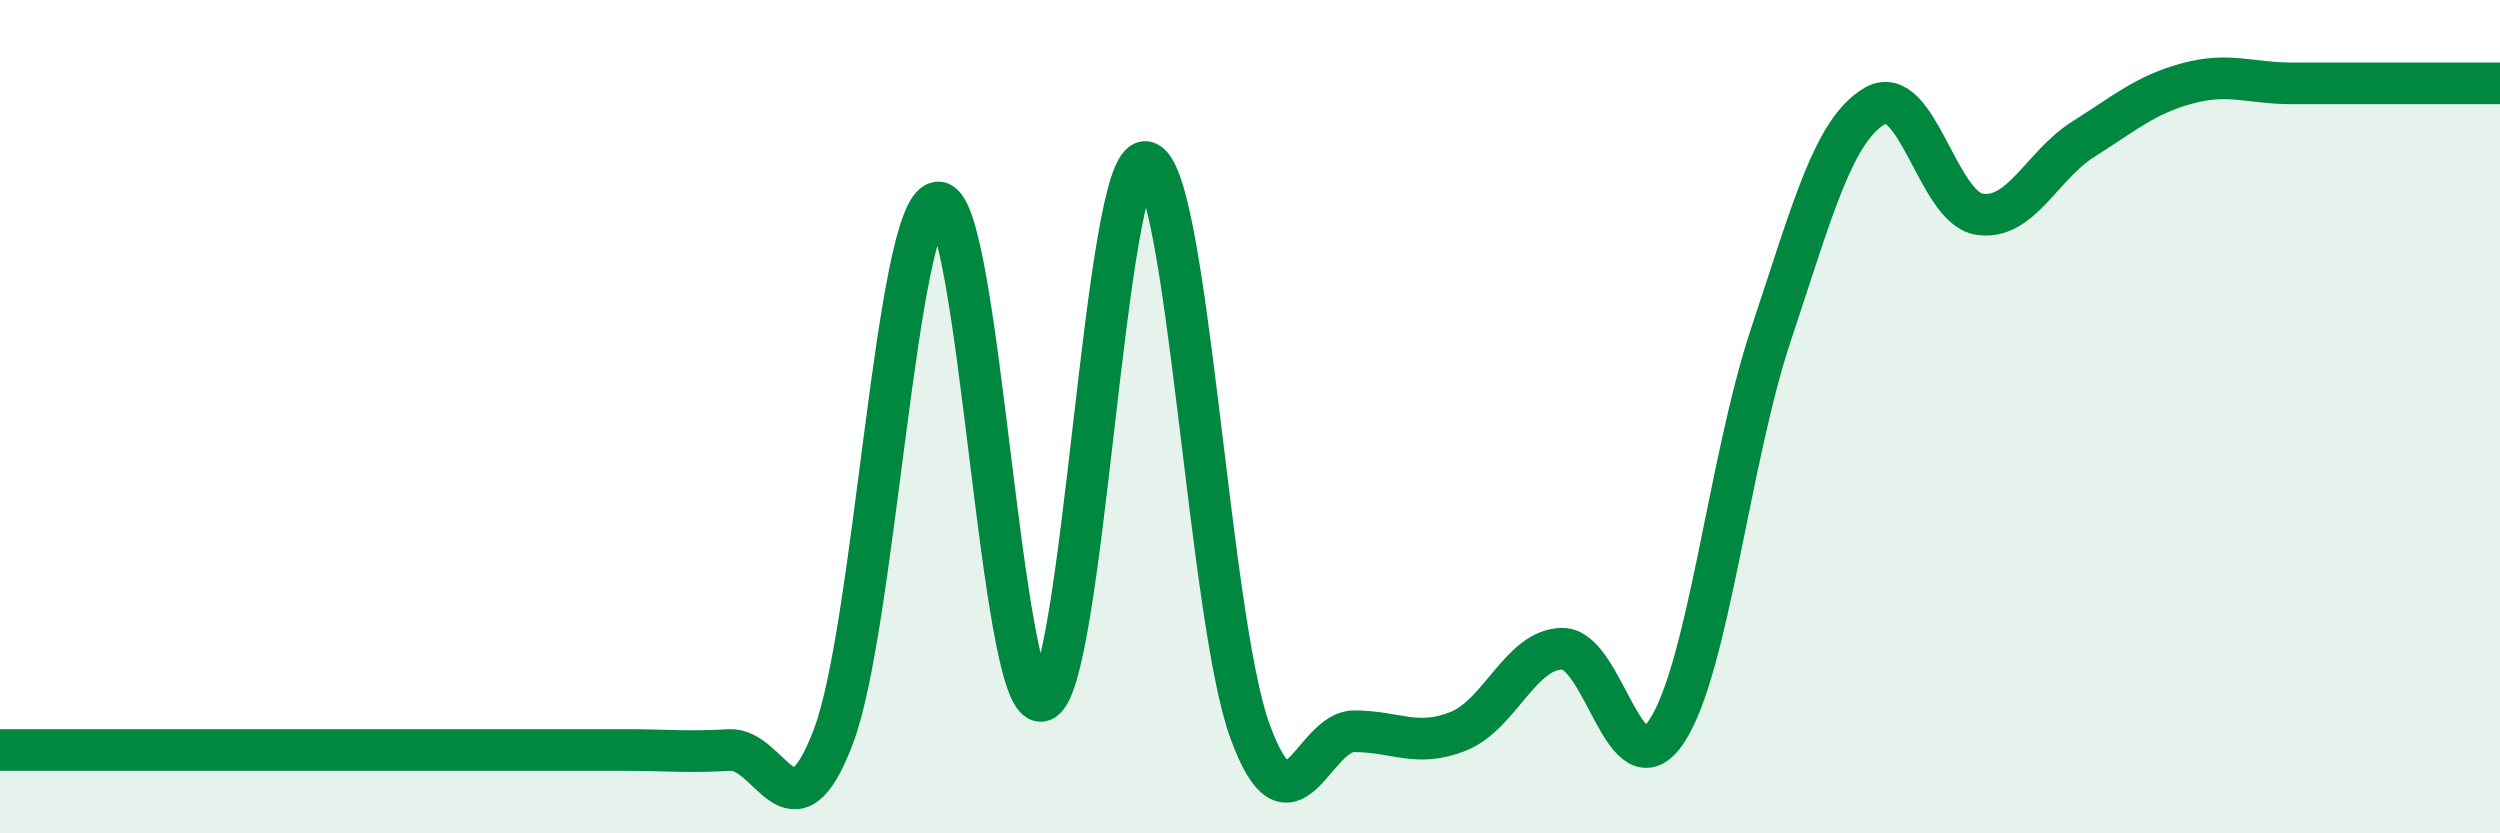
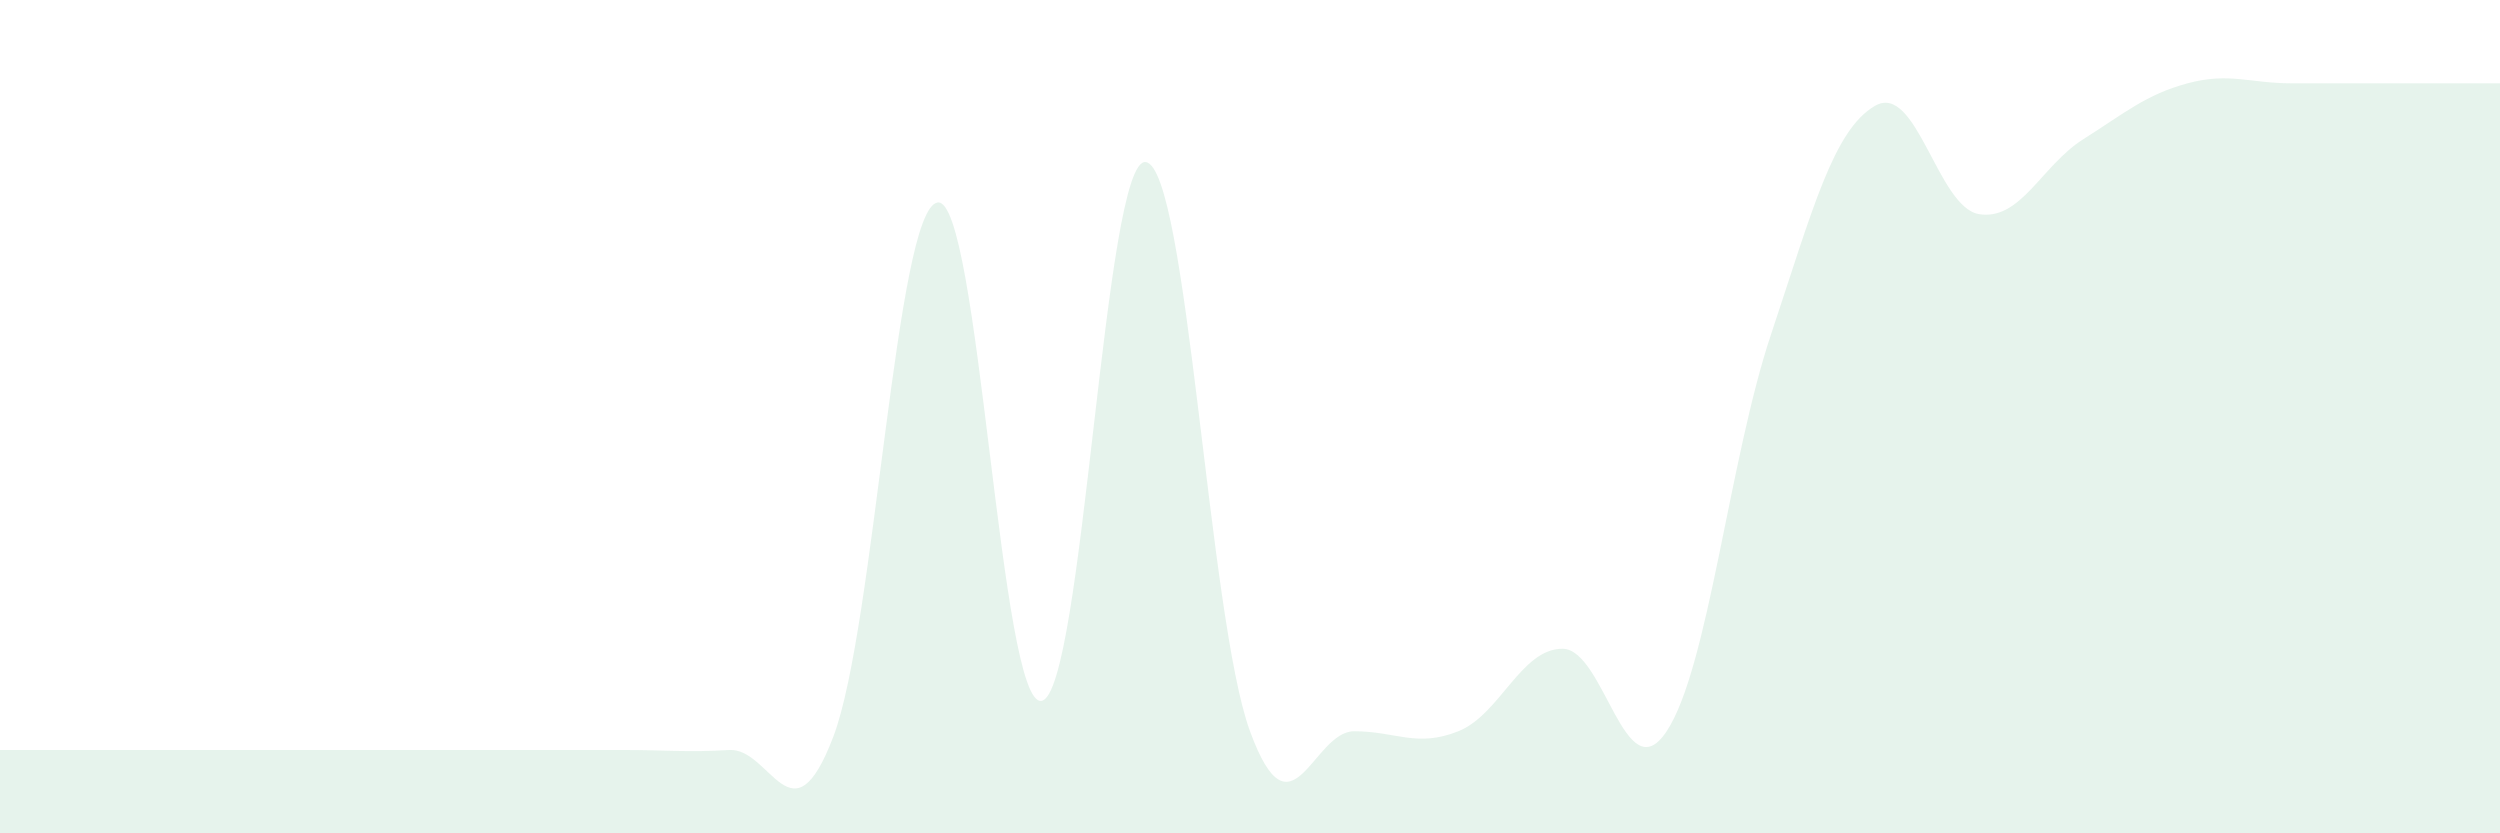
<svg xmlns="http://www.w3.org/2000/svg" width="60" height="20" viewBox="0 0 60 20">
-   <path d="M 0,18 C 0.5,18 1.5,18 2.5,18 C 3.5,18 4,18 5,18 C 6,18 6.5,18 7.5,18 C 8.5,18 9,18 10,18 C 11,18 11.5,18 12.5,18 C 13.5,18 14,18 15,18 C 16,18 16.5,18.06 17.5,18 C 18.5,17.94 19,20.31 20,17.68 C 21,15.05 21.5,5.03 22.5,4.86 C 23.5,4.69 24,17.01 25,16.82 C 26,16.63 26.5,3.74 27.5,3.89 C 28.5,4.04 29,14.82 30,17.55 C 31,20.28 31.5,17.55 32.5,17.55 C 33.5,17.55 34,17.95 35,17.55 C 36,17.15 36.5,15.57 37.5,15.57 C 38.5,15.57 39,19.06 40,17.55 C 41,16.04 41.5,11.04 42.5,8.04 C 43.5,5.04 44,3.12 45,2.54 C 46,1.96 46.5,4.98 47.5,5.14 C 48.5,5.3 49,3.97 50,3.34 C 51,2.71 51.5,2.27 52.5,2 C 53.5,1.73 54,2 55,2 C 56,2 56.5,2 57.5,2 C 58.5,2 59.5,2 60,2L60 20L0 20Z" fill="#008740" opacity="0.1" stroke-linecap="round" stroke-linejoin="round" />
-   <path d="M 0,18 C 0.5,18 1.5,18 2.5,18 C 3.5,18 4,18 5,18 C 6,18 6.5,18 7.5,18 C 8.5,18 9,18 10,18 C 11,18 11.5,18 12.5,18 C 13.5,18 14,18 15,18 C 16,18 16.5,18.06 17.5,18 C 18.5,17.94 19,20.31 20,17.68 C 21,15.05 21.5,5.03 22.5,4.86 C 23.5,4.69 24,17.01 25,16.82 C 26,16.63 26.5,3.74 27.5,3.89 C 28.5,4.04 29,14.82 30,17.55 C 31,20.28 31.5,17.55 32.5,17.55 C 33.5,17.55 34,17.95 35,17.55 C 36,17.15 36.5,15.57 37.5,15.57 C 38.5,15.57 39,19.06 40,17.55 C 41,16.04 41.5,11.04 42.5,8.04 C 43.5,5.04 44,3.12 45,2.54 C 46,1.96 46.5,4.98 47.5,5.14 C 48.5,5.3 49,3.97 50,3.34 C 51,2.71 51.5,2.27 52.5,2 C 53.5,1.73 54,2 55,2 C 56,2 56.5,2 57.5,2 C 58.5,2 59.5,2 60,2" stroke="#008740" stroke-width="1" fill="none" stroke-linecap="round" stroke-linejoin="round" />
+   <path d="M 0,18 C 0.5,18 1.5,18 2.5,18 C 3.5,18 4,18 5,18 C 6,18 6.5,18 7.5,18 C 8.5,18 9,18 10,18 C 11,18 11.5,18 12.5,18 C 13.5,18 14,18 15,18 C 16,18 16.5,18.06 17.5,18 C 18.5,17.94 19,20.31 20,17.68 C 21,15.05 21.5,5.03 22.5,4.86 C 23.5,4.69 24,17.01 25,16.82 C 26,16.63 26.5,3.74 27.5,3.89 C 28.5,4.04 29,14.82 30,17.55 C 31,20.28 31.5,17.55 32.5,17.55 C 33.5,17.55 34,17.95 35,17.55 C 36,17.15 36.5,15.57 37.5,15.57 C 38.5,15.57 39,19.06 40,17.55 C 41,16.04 41.5,11.04 42.5,8.04 C 43.5,5.04 44,3.12 45,2.54 C 46,1.96 46.5,4.98 47.5,5.14 C 48.5,5.3 49,3.97 50,3.34 C 51,2.71 51.5,2.27 52.5,2 C 53.5,1.73 54,2 55,2 C 56,2 56.5,2 57.5,2 C 58.5,2 59.5,2 60,2L60 20L0 20" fill="#008740" opacity="0.1" stroke-linecap="round" stroke-linejoin="round" />
</svg>